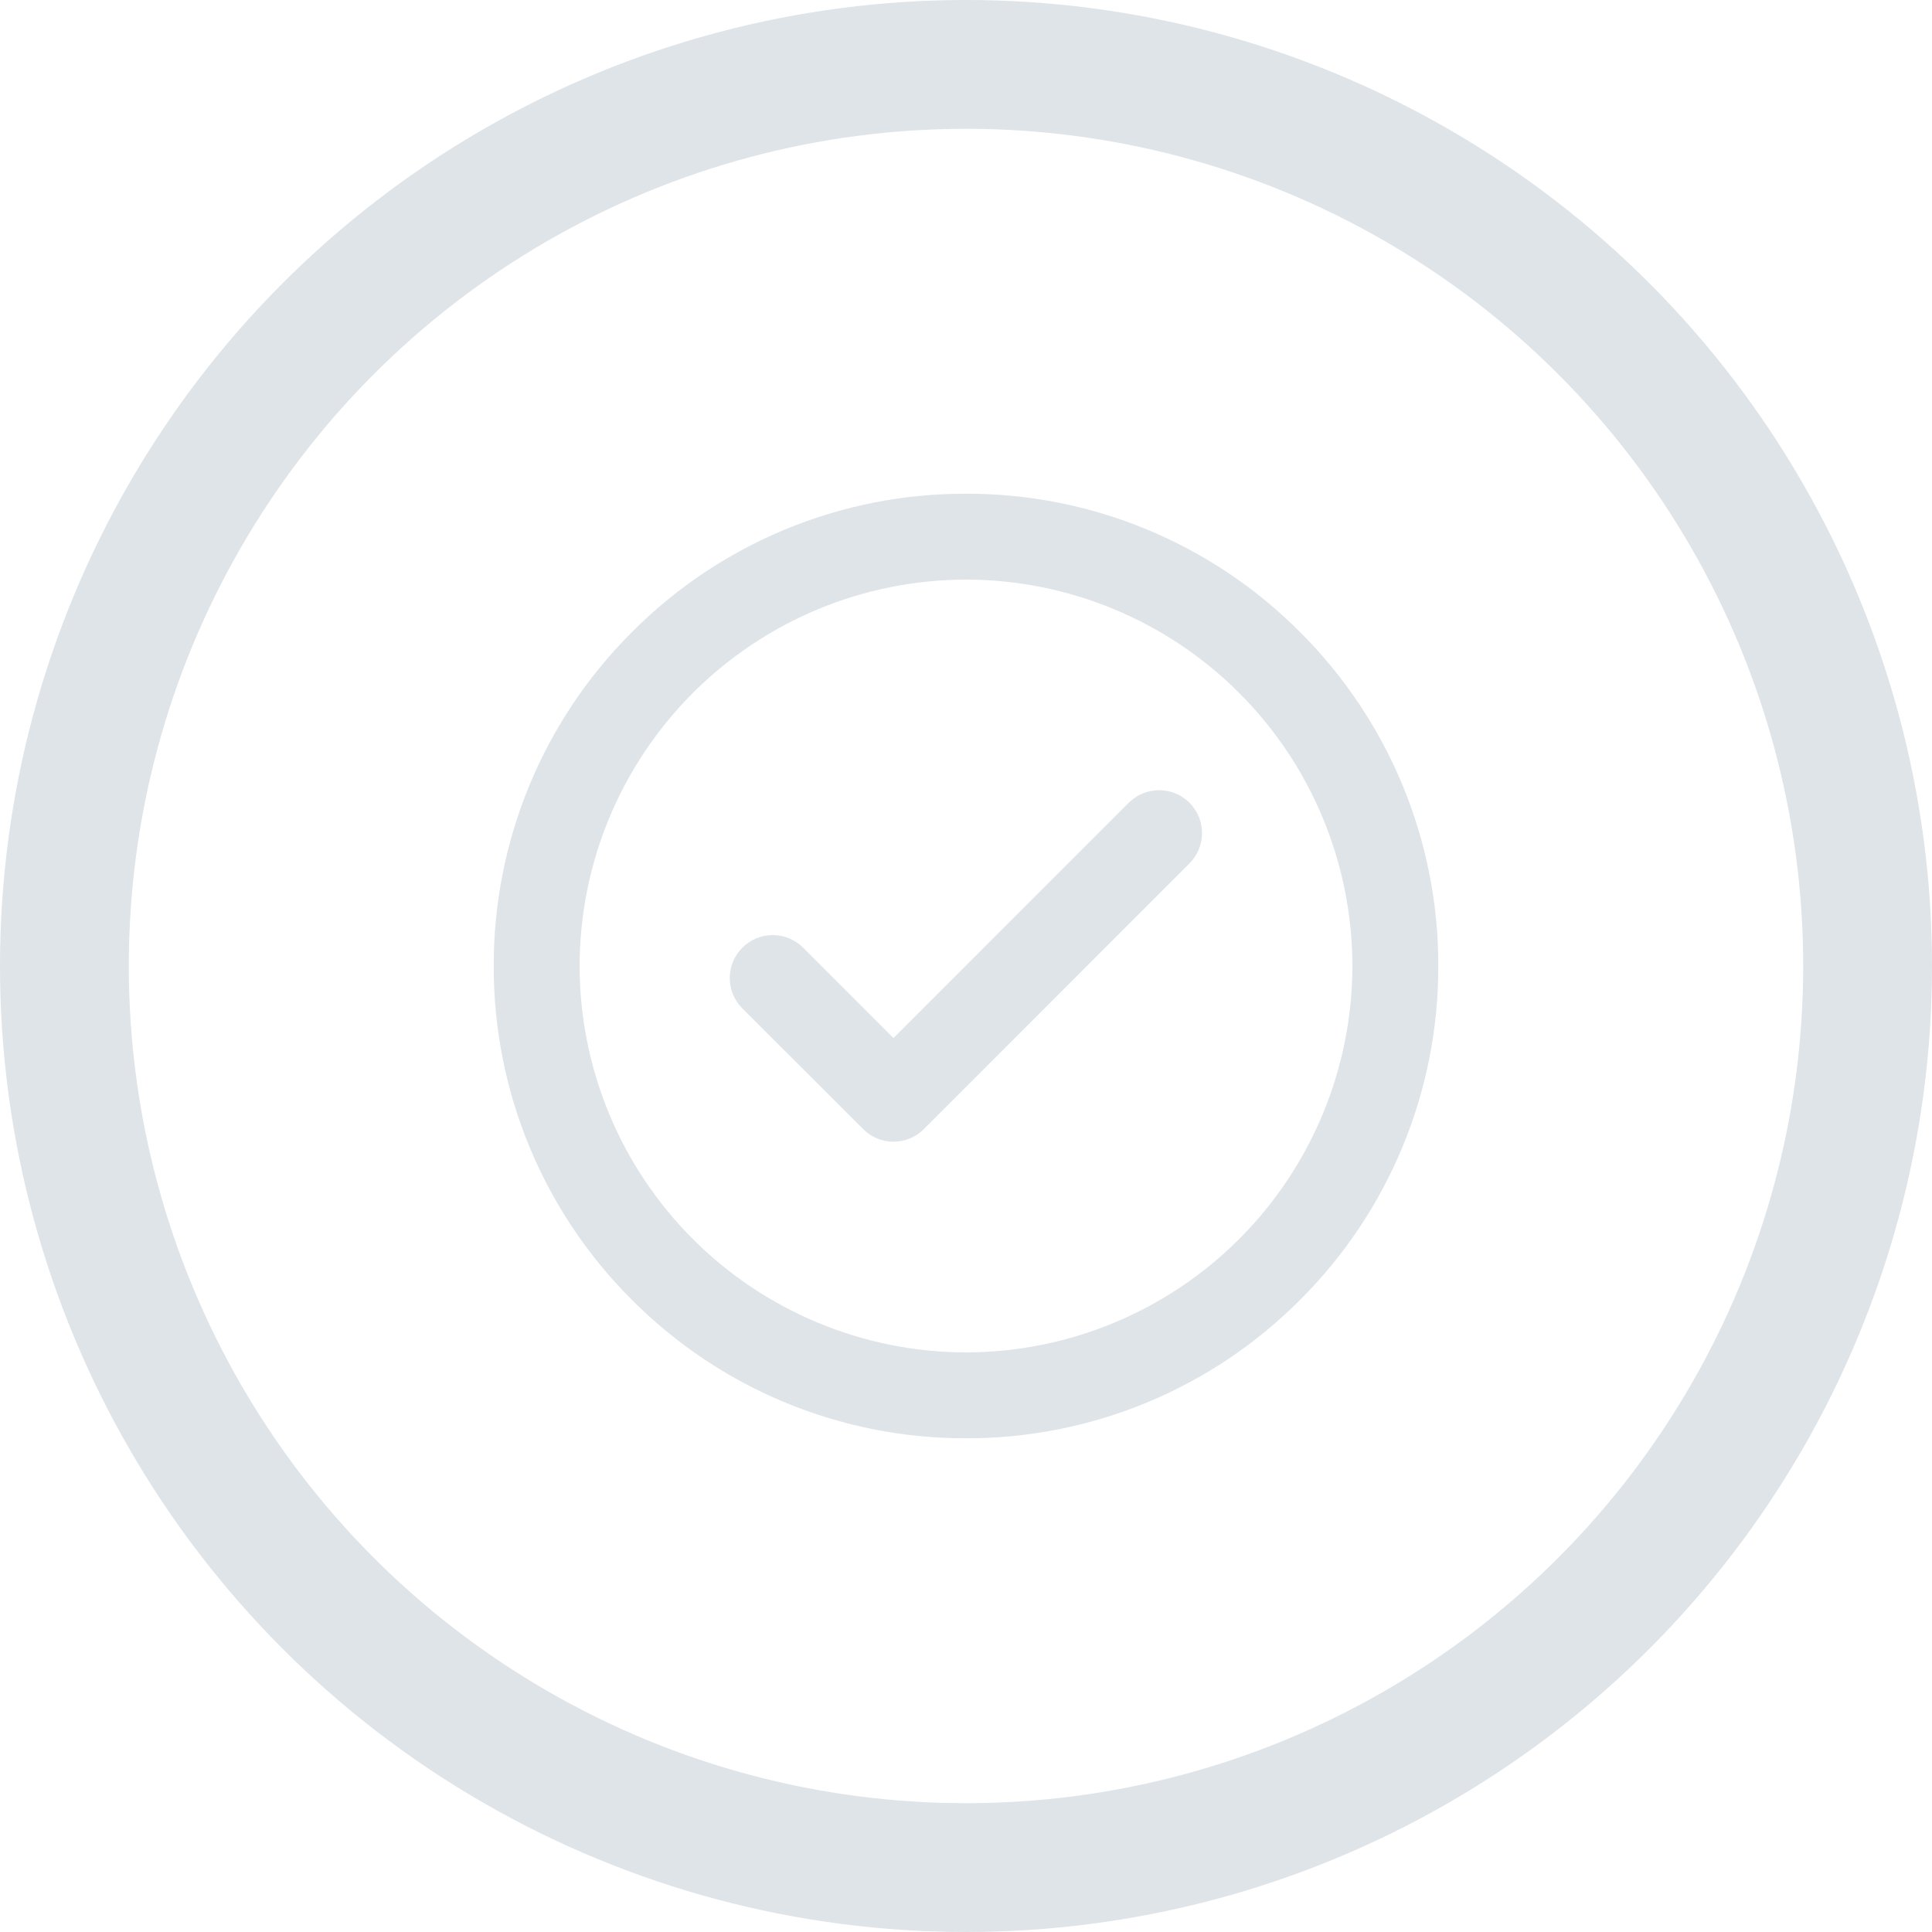
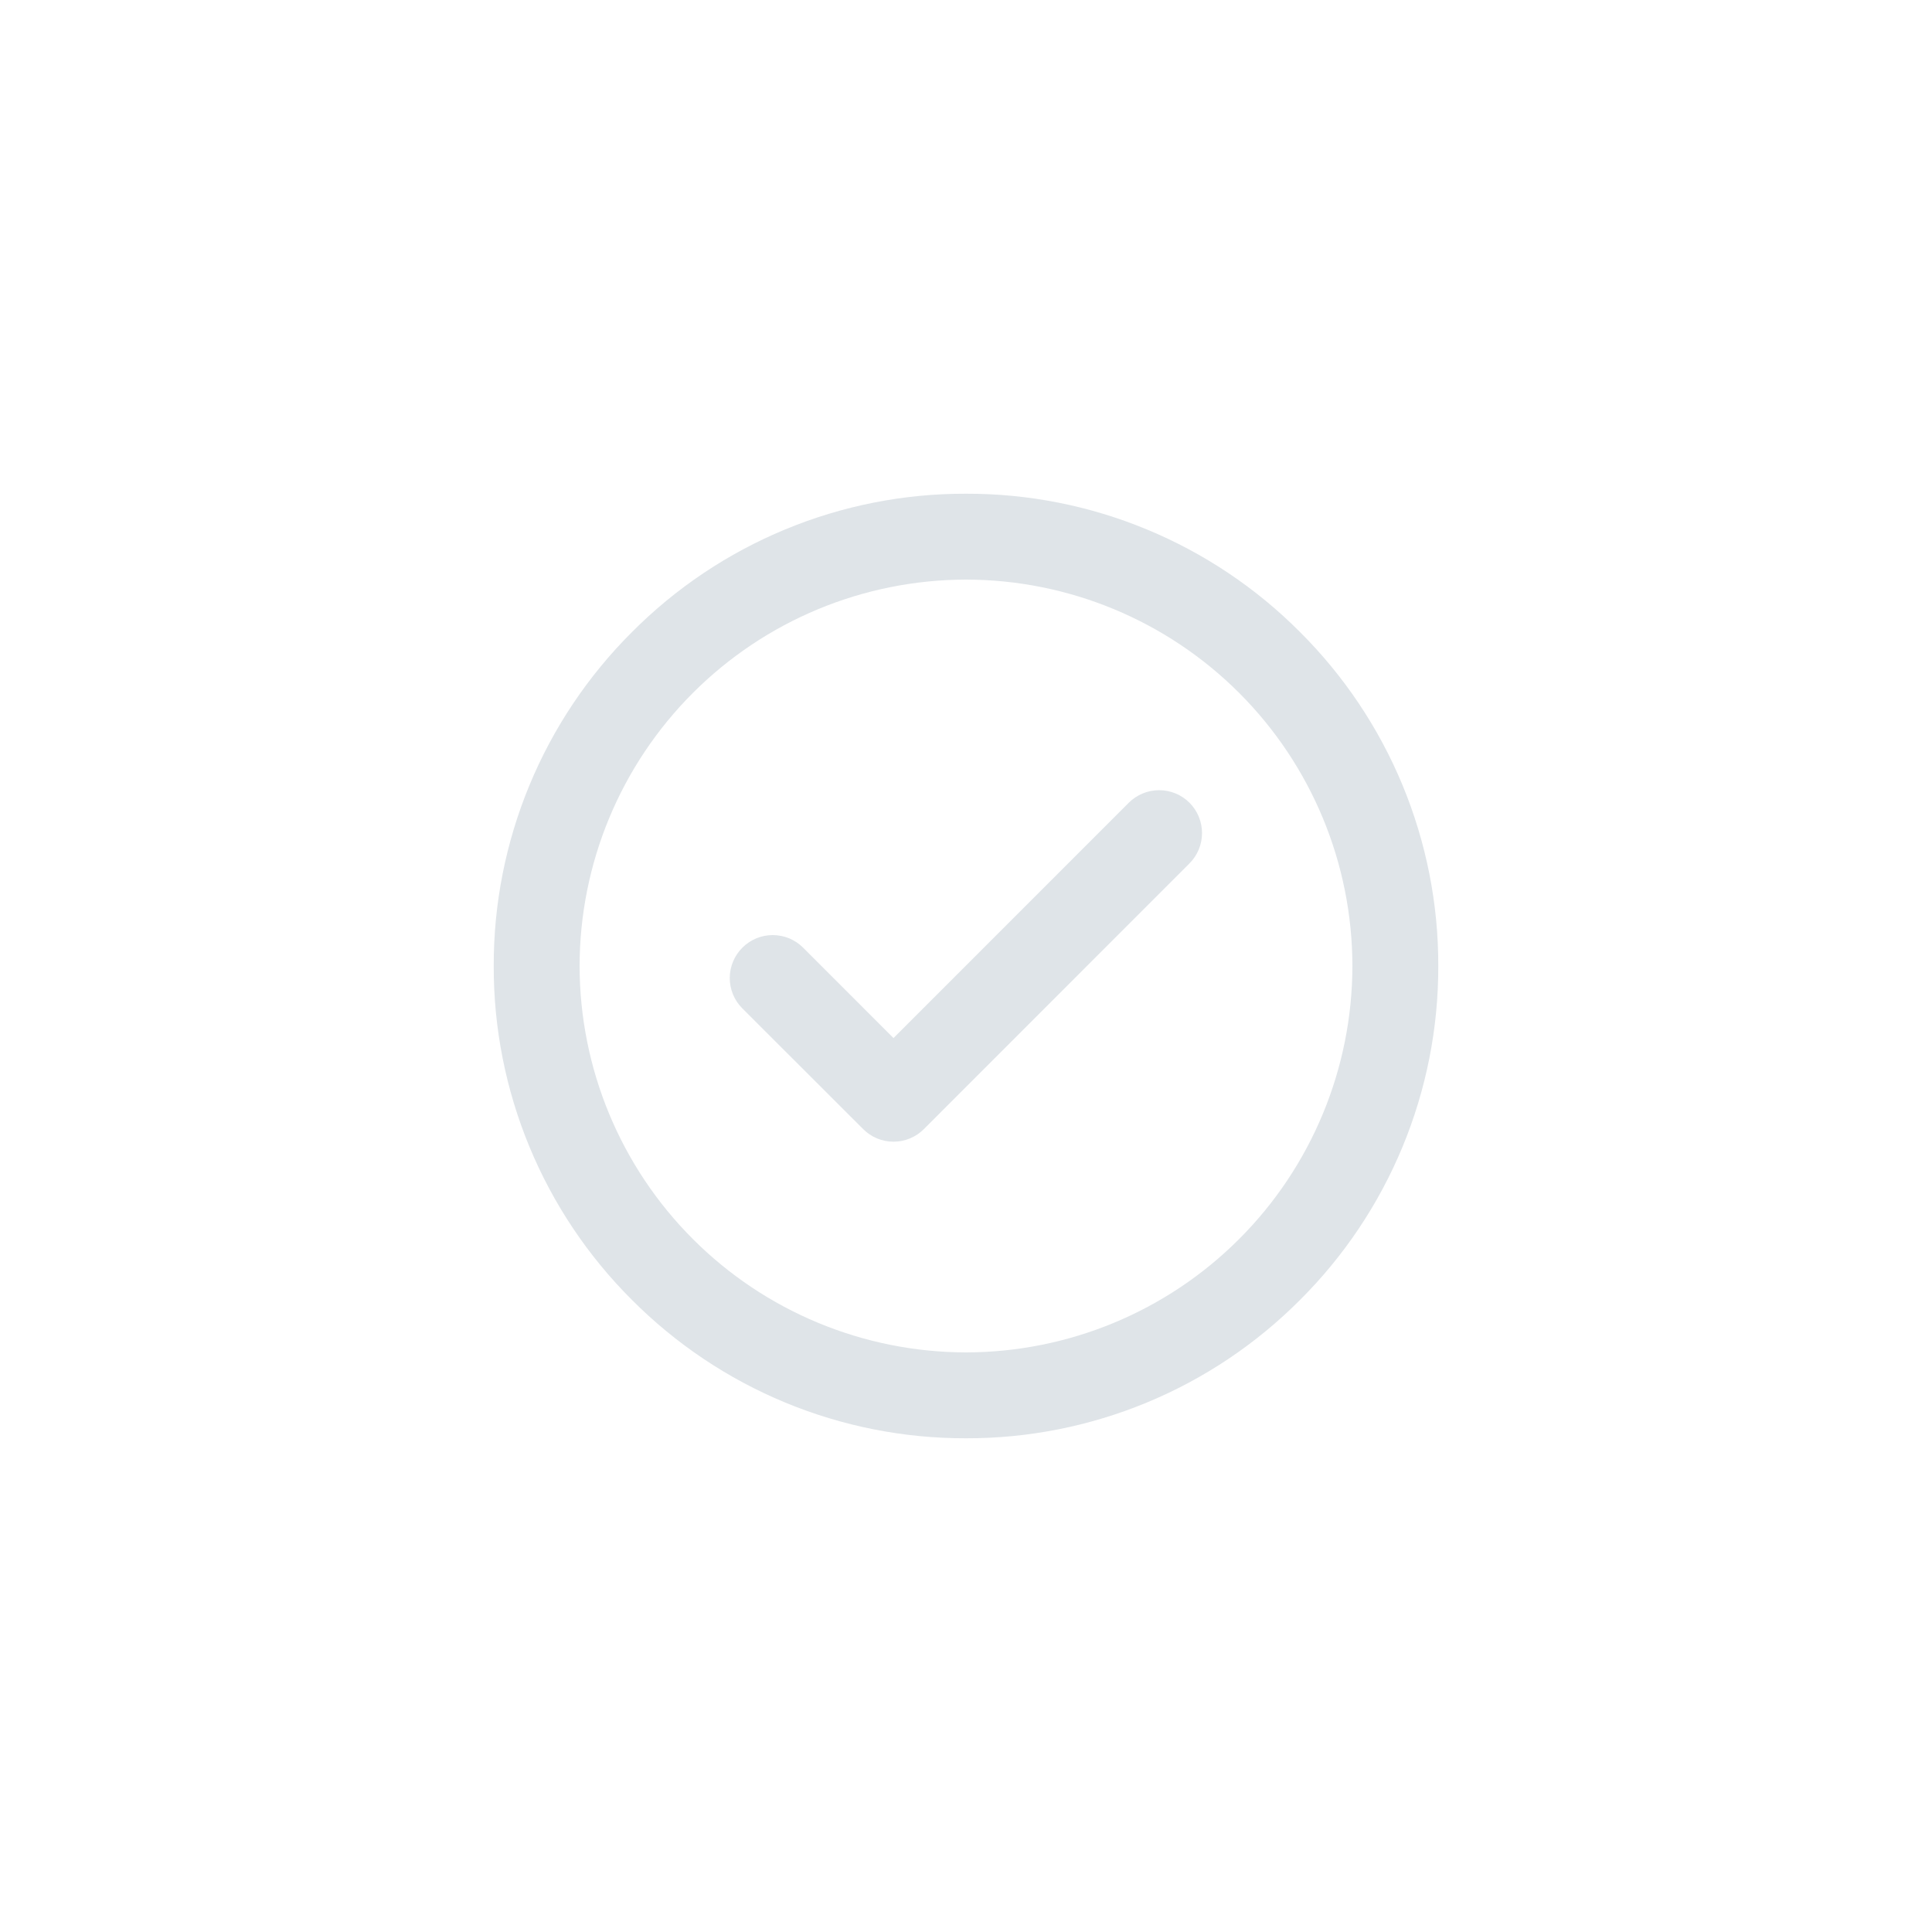
<svg xmlns="http://www.w3.org/2000/svg" width="60" height="60" viewBox="0 0 60 60" fill="none">
-   <circle cx="30" cy="30" r="28" stroke="#DFE4E8" stroke-width="4" />
  <path d="M19.628 40.372C18.263 39.013 17.18 37.396 16.443 35.616C15.706 33.836 15.328 31.927 15.333 30C15.328 28.073 15.706 26.165 16.443 24.384C17.18 22.604 18.263 20.988 19.628 19.628C20.987 18.262 22.604 17.179 24.384 16.442C26.165 15.704 28.073 15.328 30 15.333C31.927 15.328 33.836 15.704 35.616 16.442C37.396 17.179 39.013 18.262 40.372 19.628C41.737 20.988 42.82 22.604 43.557 24.384C44.294 26.165 44.672 28.073 44.667 30C44.672 31.927 44.294 33.836 43.557 35.616C42.82 37.396 41.737 39.013 40.372 40.372C39.013 41.737 37.396 42.82 35.616 43.557C33.836 44.294 31.927 44.672 30 44.667C28.073 44.672 26.165 44.294 24.384 43.557C22.604 42.82 20.988 41.737 19.628 40.372ZM18 30C18.004 33.181 19.269 36.232 21.519 38.481C23.768 40.731 26.819 41.996 30 42C33.181 41.996 36.232 40.731 38.481 38.481C40.731 36.232 41.996 33.181 42 30C41.997 26.818 40.732 23.768 38.482 21.518C36.232 19.269 33.182 18.003 30 18C26.819 18.004 23.769 19.269 21.519 21.519C19.269 23.769 18.004 26.819 18 30ZM26.807 35.066L23.055 31.317C22.931 31.193 22.832 31.047 22.765 30.885C22.698 30.723 22.663 30.549 22.663 30.374C22.663 30.198 22.698 30.025 22.765 29.863C22.832 29.701 22.931 29.555 23.055 29.431C23.179 29.307 23.326 29.208 23.488 29.141C23.65 29.074 23.823 29.04 23.998 29.04C24.173 29.04 24.347 29.074 24.509 29.141C24.67 29.208 24.818 29.307 24.942 29.431L27.748 32.238L35.056 24.929C35.306 24.68 35.645 24.54 35.998 24.54C36.351 24.54 36.69 24.68 36.94 24.929C37.19 25.179 37.33 25.518 37.33 25.872C37.33 26.225 37.19 26.564 36.94 26.814L28.692 35.065C28.568 35.189 28.421 35.288 28.259 35.355C28.097 35.422 27.923 35.456 27.748 35.456C27.573 35.456 27.4 35.422 27.239 35.355C27.078 35.289 26.931 35.19 26.808 35.066H26.807Z" fill="#DFE4E8" />
</svg>